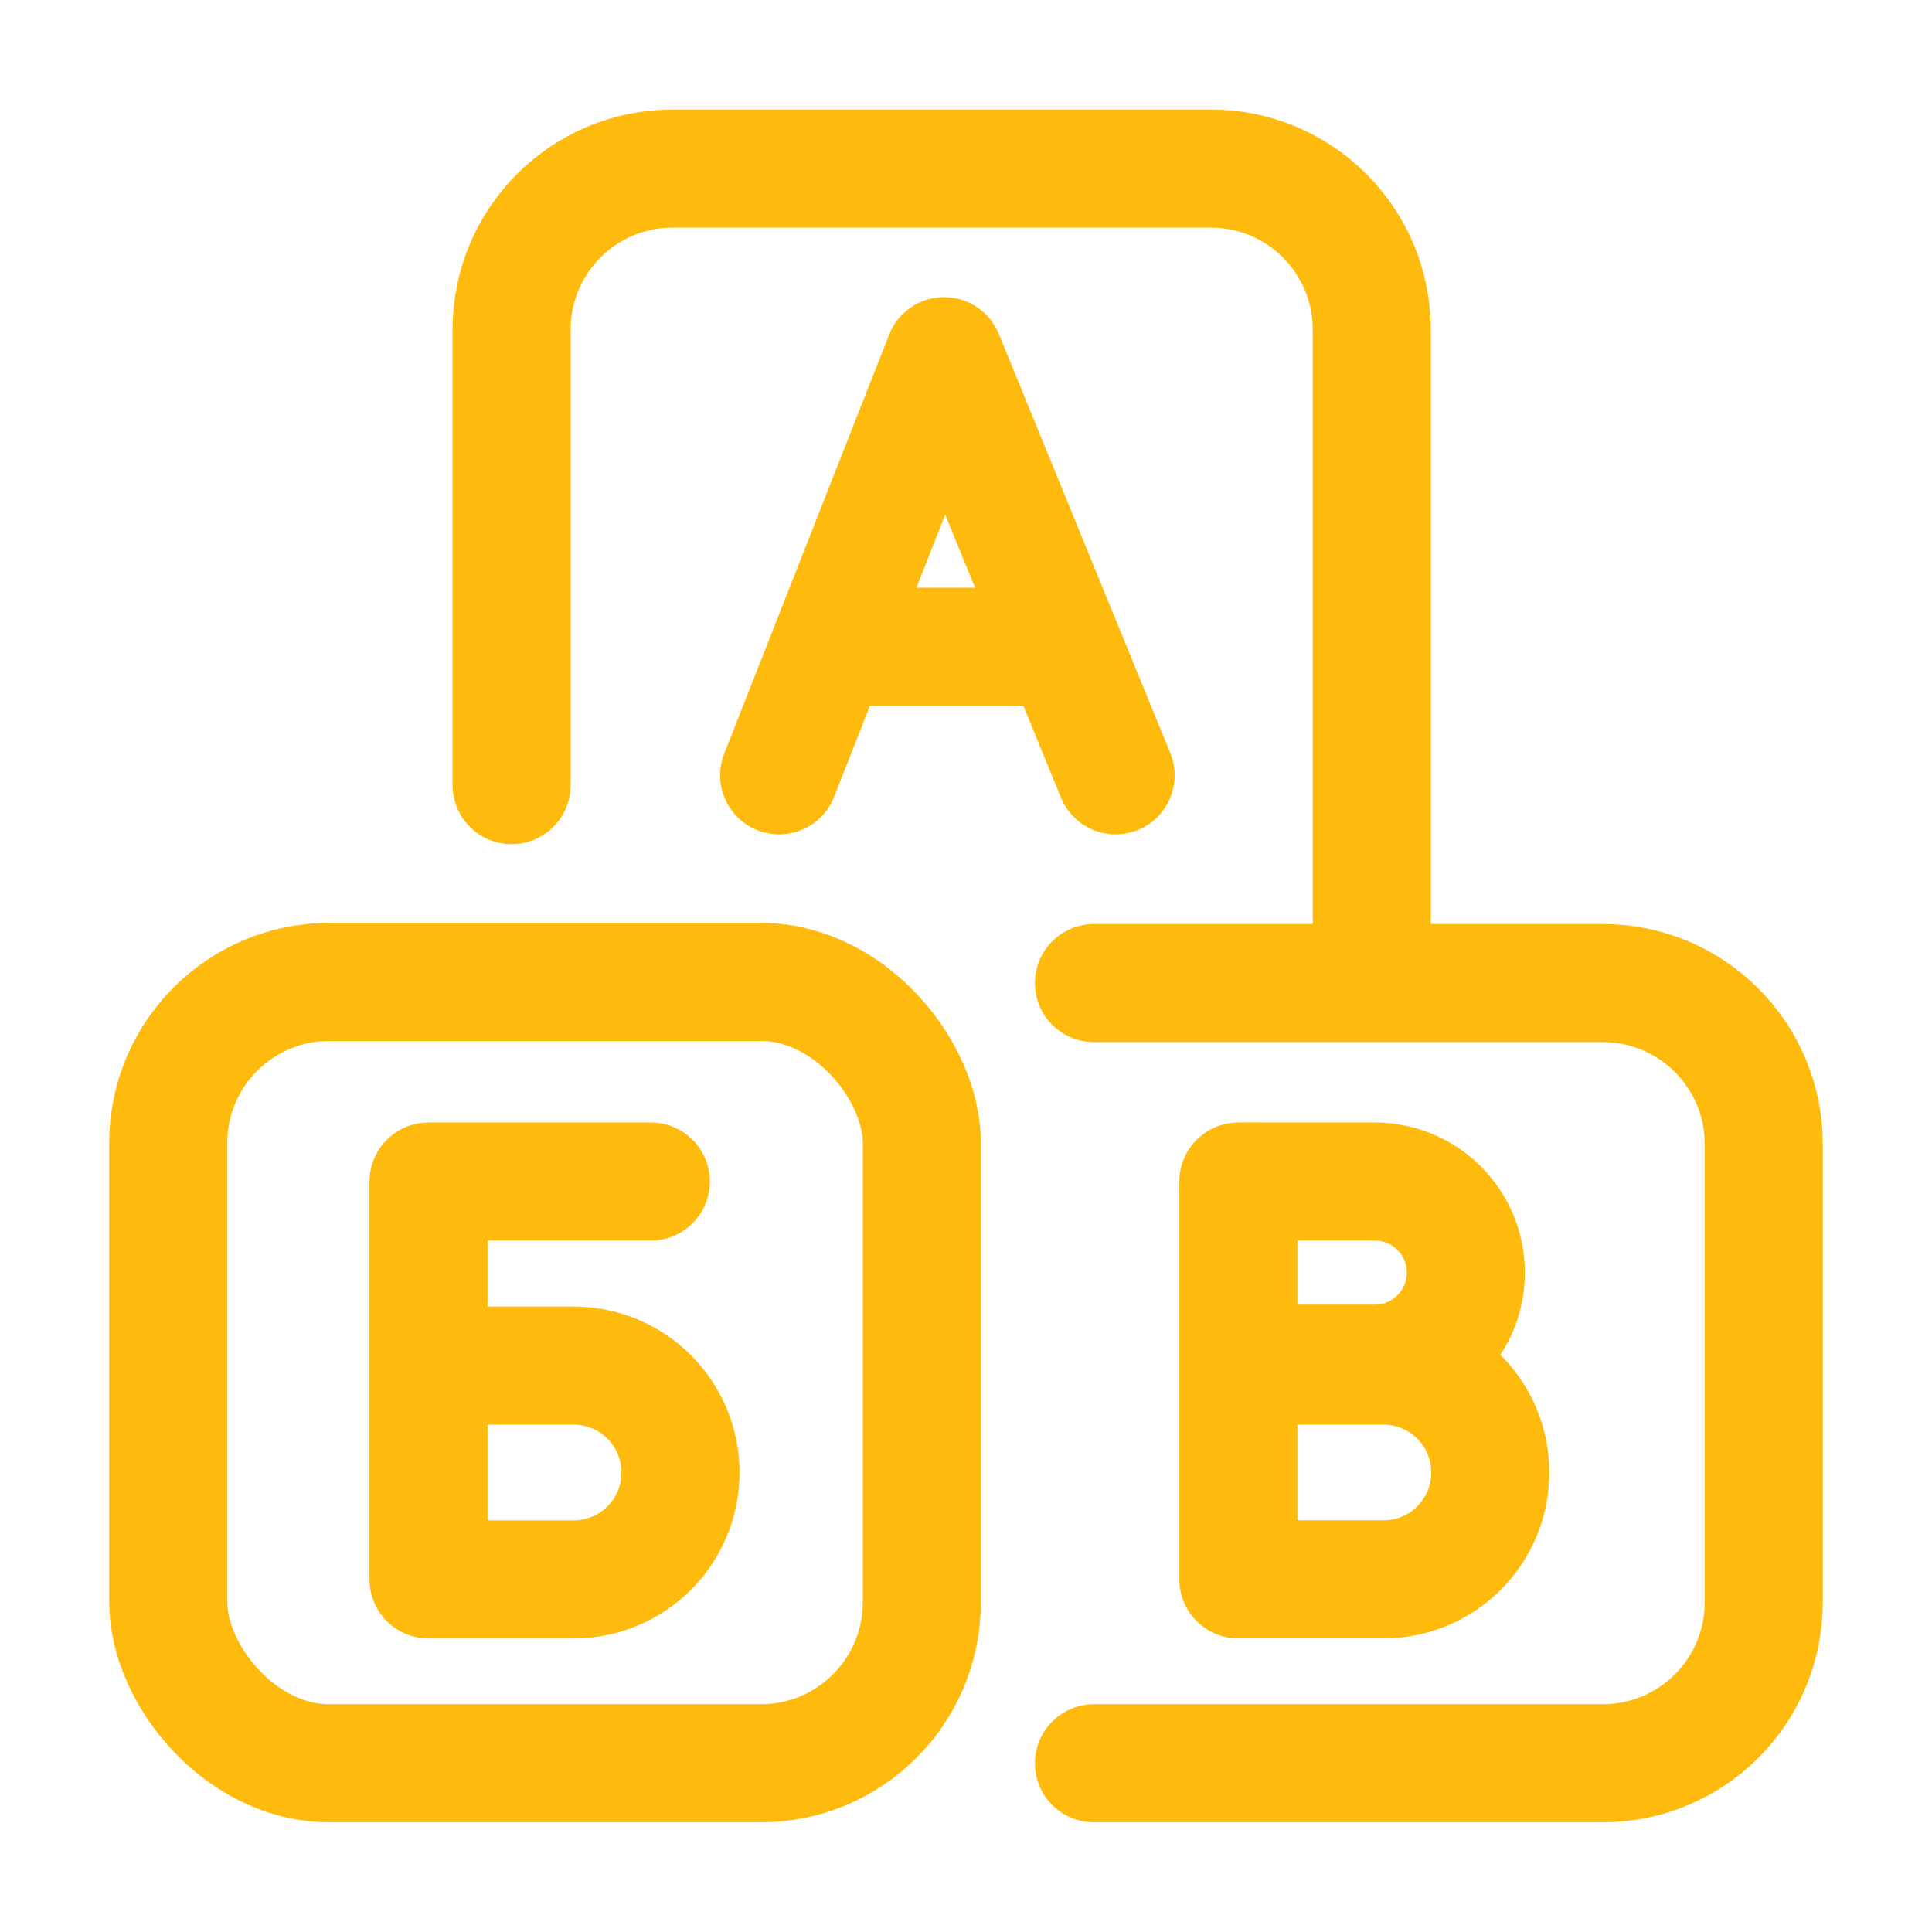
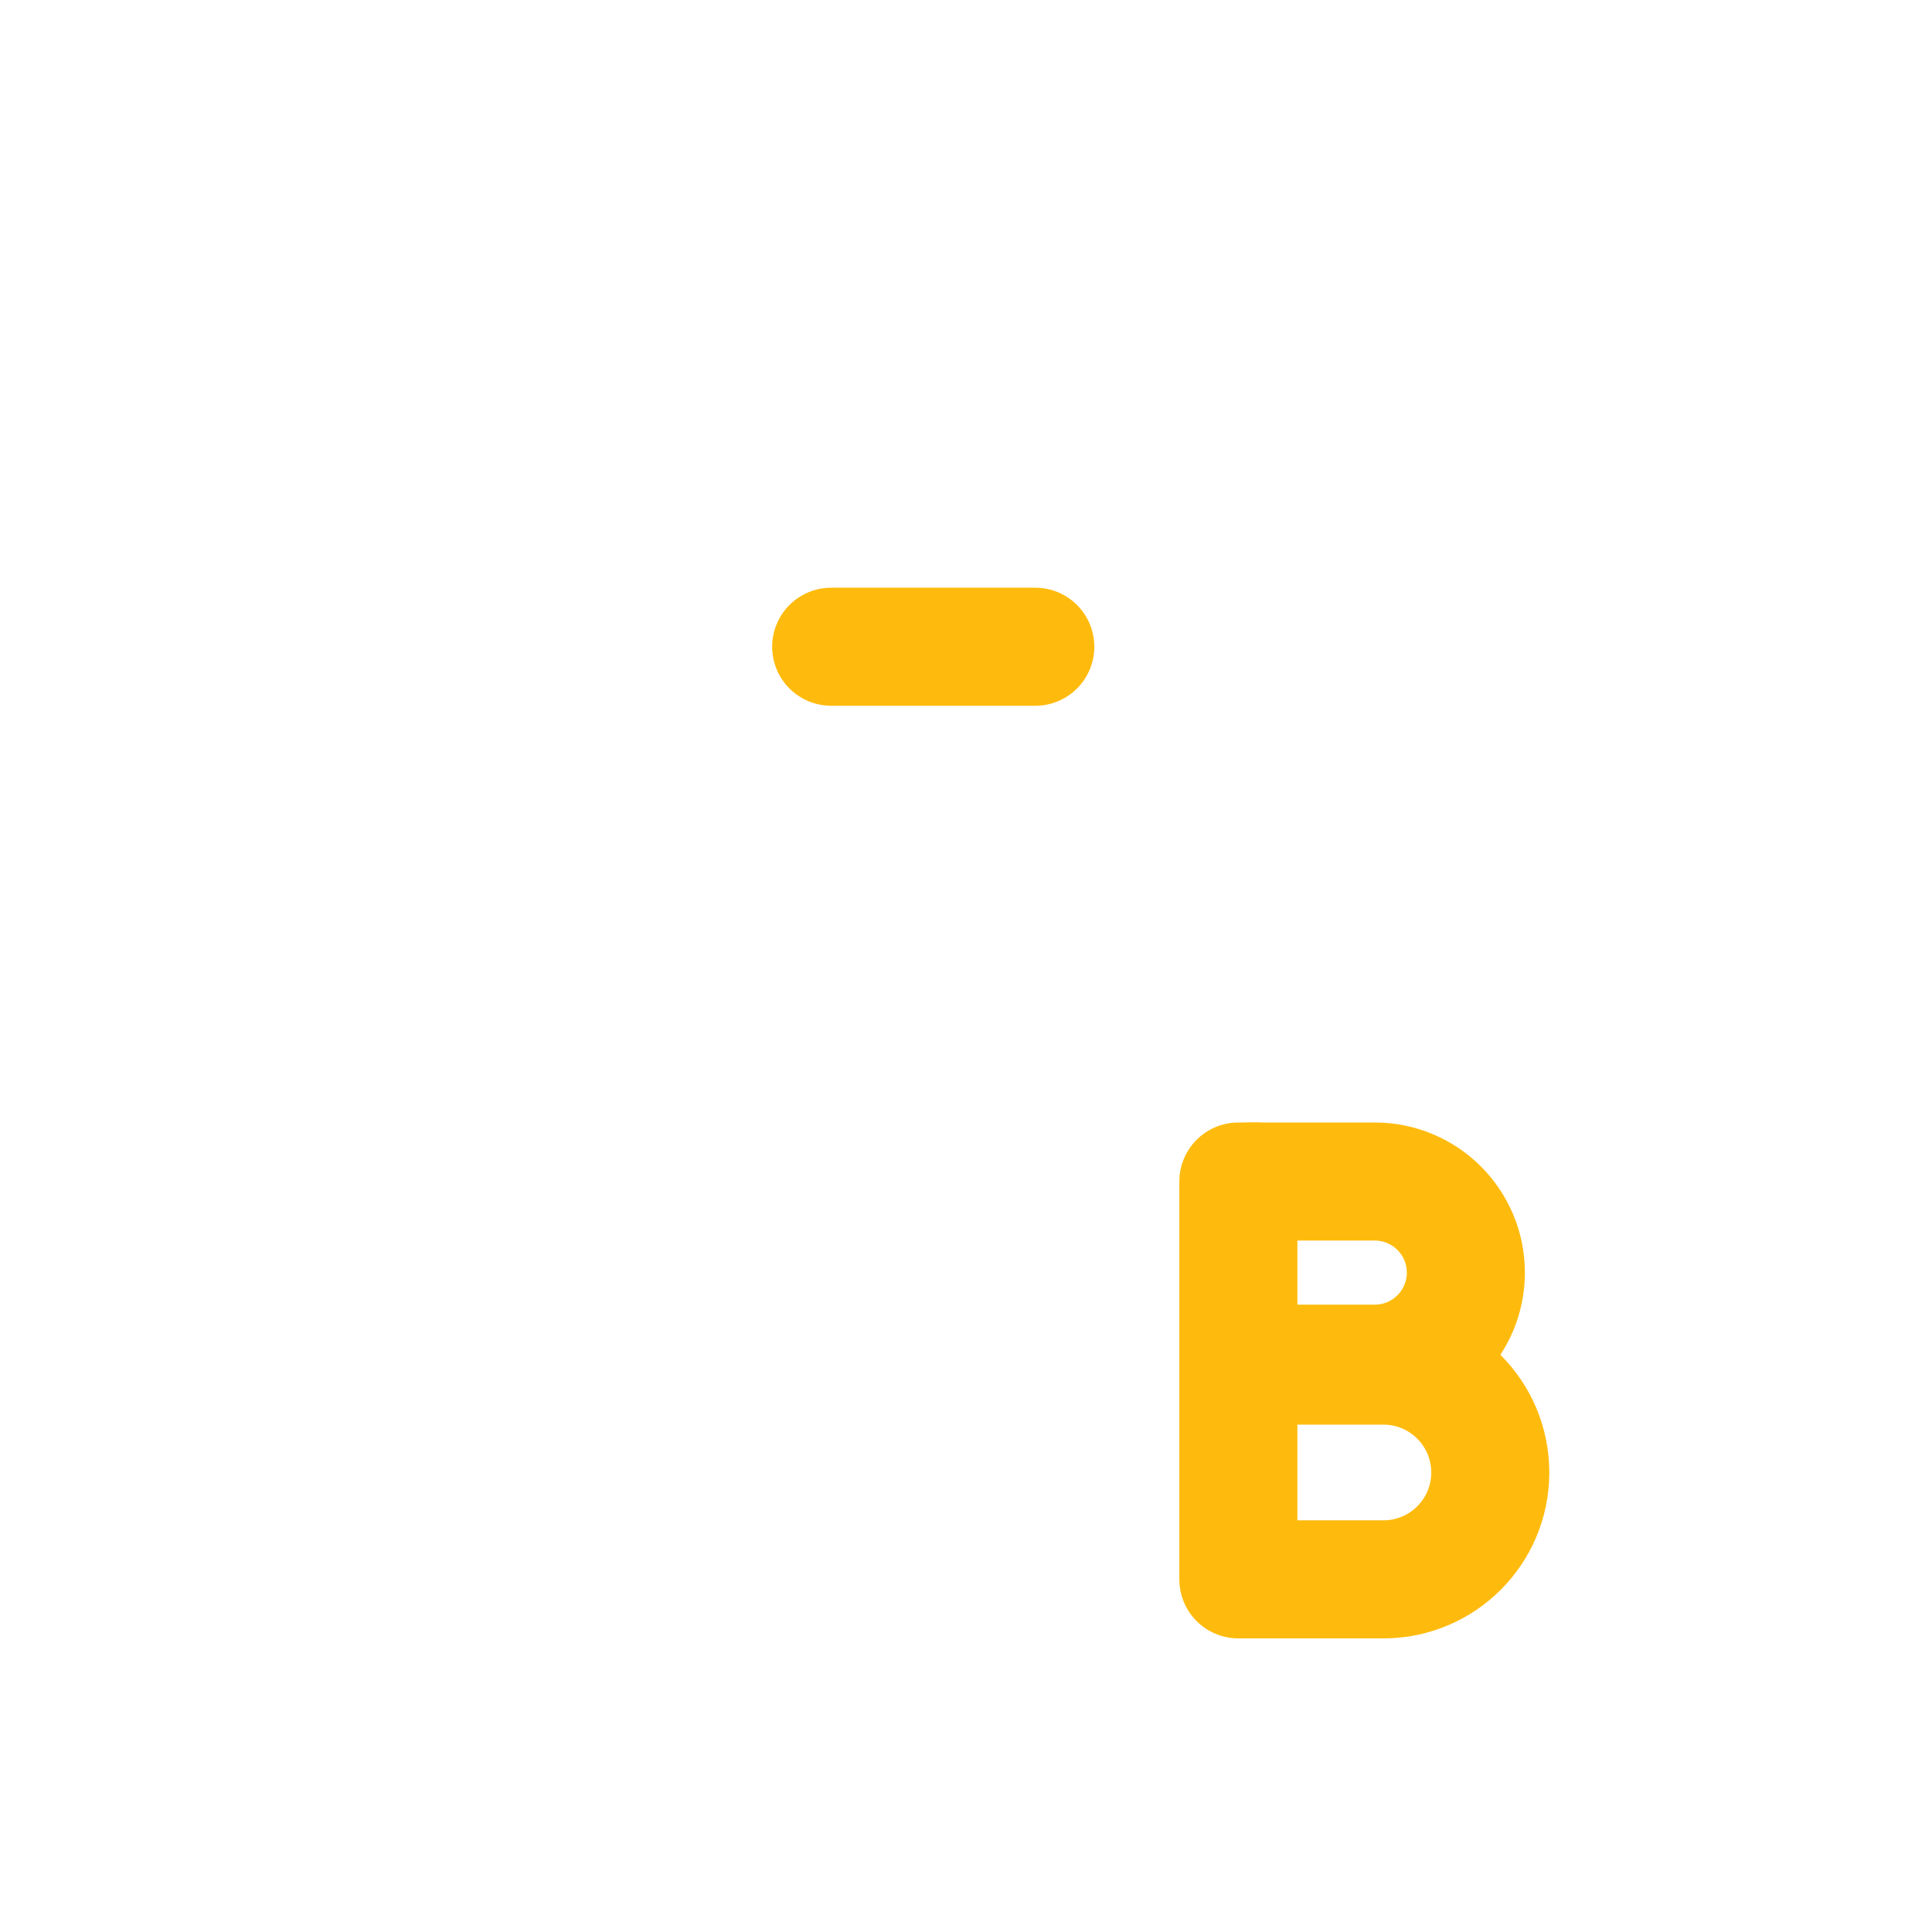
<svg xmlns="http://www.w3.org/2000/svg" width="36" height="36" viewBox="0 0 36 36" fill="none">
-   <path d="M9.533 14.63V6.141C9.533 4.484 10.876 3.141 12.533 3.141H22.561C24.218 3.141 25.561 4.484 25.561 6.141V18.318H20.384H29.865C31.522 18.318 32.865 19.661 32.865 21.318V29.856C32.865 31.513 31.522 32.856 29.865 32.856H20.384" stroke="#FFBB0D" stroke-width="2.2" stroke-linecap="round" stroke-linejoin="round" />
-   <rect x="3.135" y="18.297" width="14.042" height="14.559" rx="3" stroke="#FFBB0D" stroke-width="2.2" stroke-linecap="round" stroke-linejoin="round" />
-   <path d="M12.127 22.016H7.985V25.446M7.985 25.446V29.43H10.687C11.788 29.43 12.68 28.539 12.68 27.438V27.438C12.68 26.338 11.788 25.446 10.687 25.446H7.985Z" stroke="#FFBB0D" stroke-width="2.2" stroke-linecap="round" stroke-linejoin="round" />
  <path d="M23.312 22.016H25.616C26.554 22.016 27.314 22.776 27.314 23.713V23.713C27.314 24.651 26.554 25.41 25.616 25.41H23.172" stroke="#FFBB0D" stroke-width="2.2" stroke-linecap="round" stroke-linejoin="round" />
  <path d="M23.409 22.016H23.075V25.446M23.075 25.446V29.429H25.778C26.878 29.429 27.769 28.538 27.769 27.438V27.438C27.769 26.337 26.878 25.446 25.778 25.446H23.075Z" stroke="#FFBB0D" stroke-width="2.2" stroke-linecap="round" stroke-linejoin="round" />
-   <path d="M14.518 14.447L17.592 6.637L20.788 14.447" stroke="#FFBB0D" stroke-width="2.2" stroke-linecap="round" stroke-linejoin="round" />
  <path d="M15.488 12.051H19.291" stroke="#FFBB0D" stroke-width="2.2" stroke-linecap="round" stroke-linejoin="round" />
</svg>